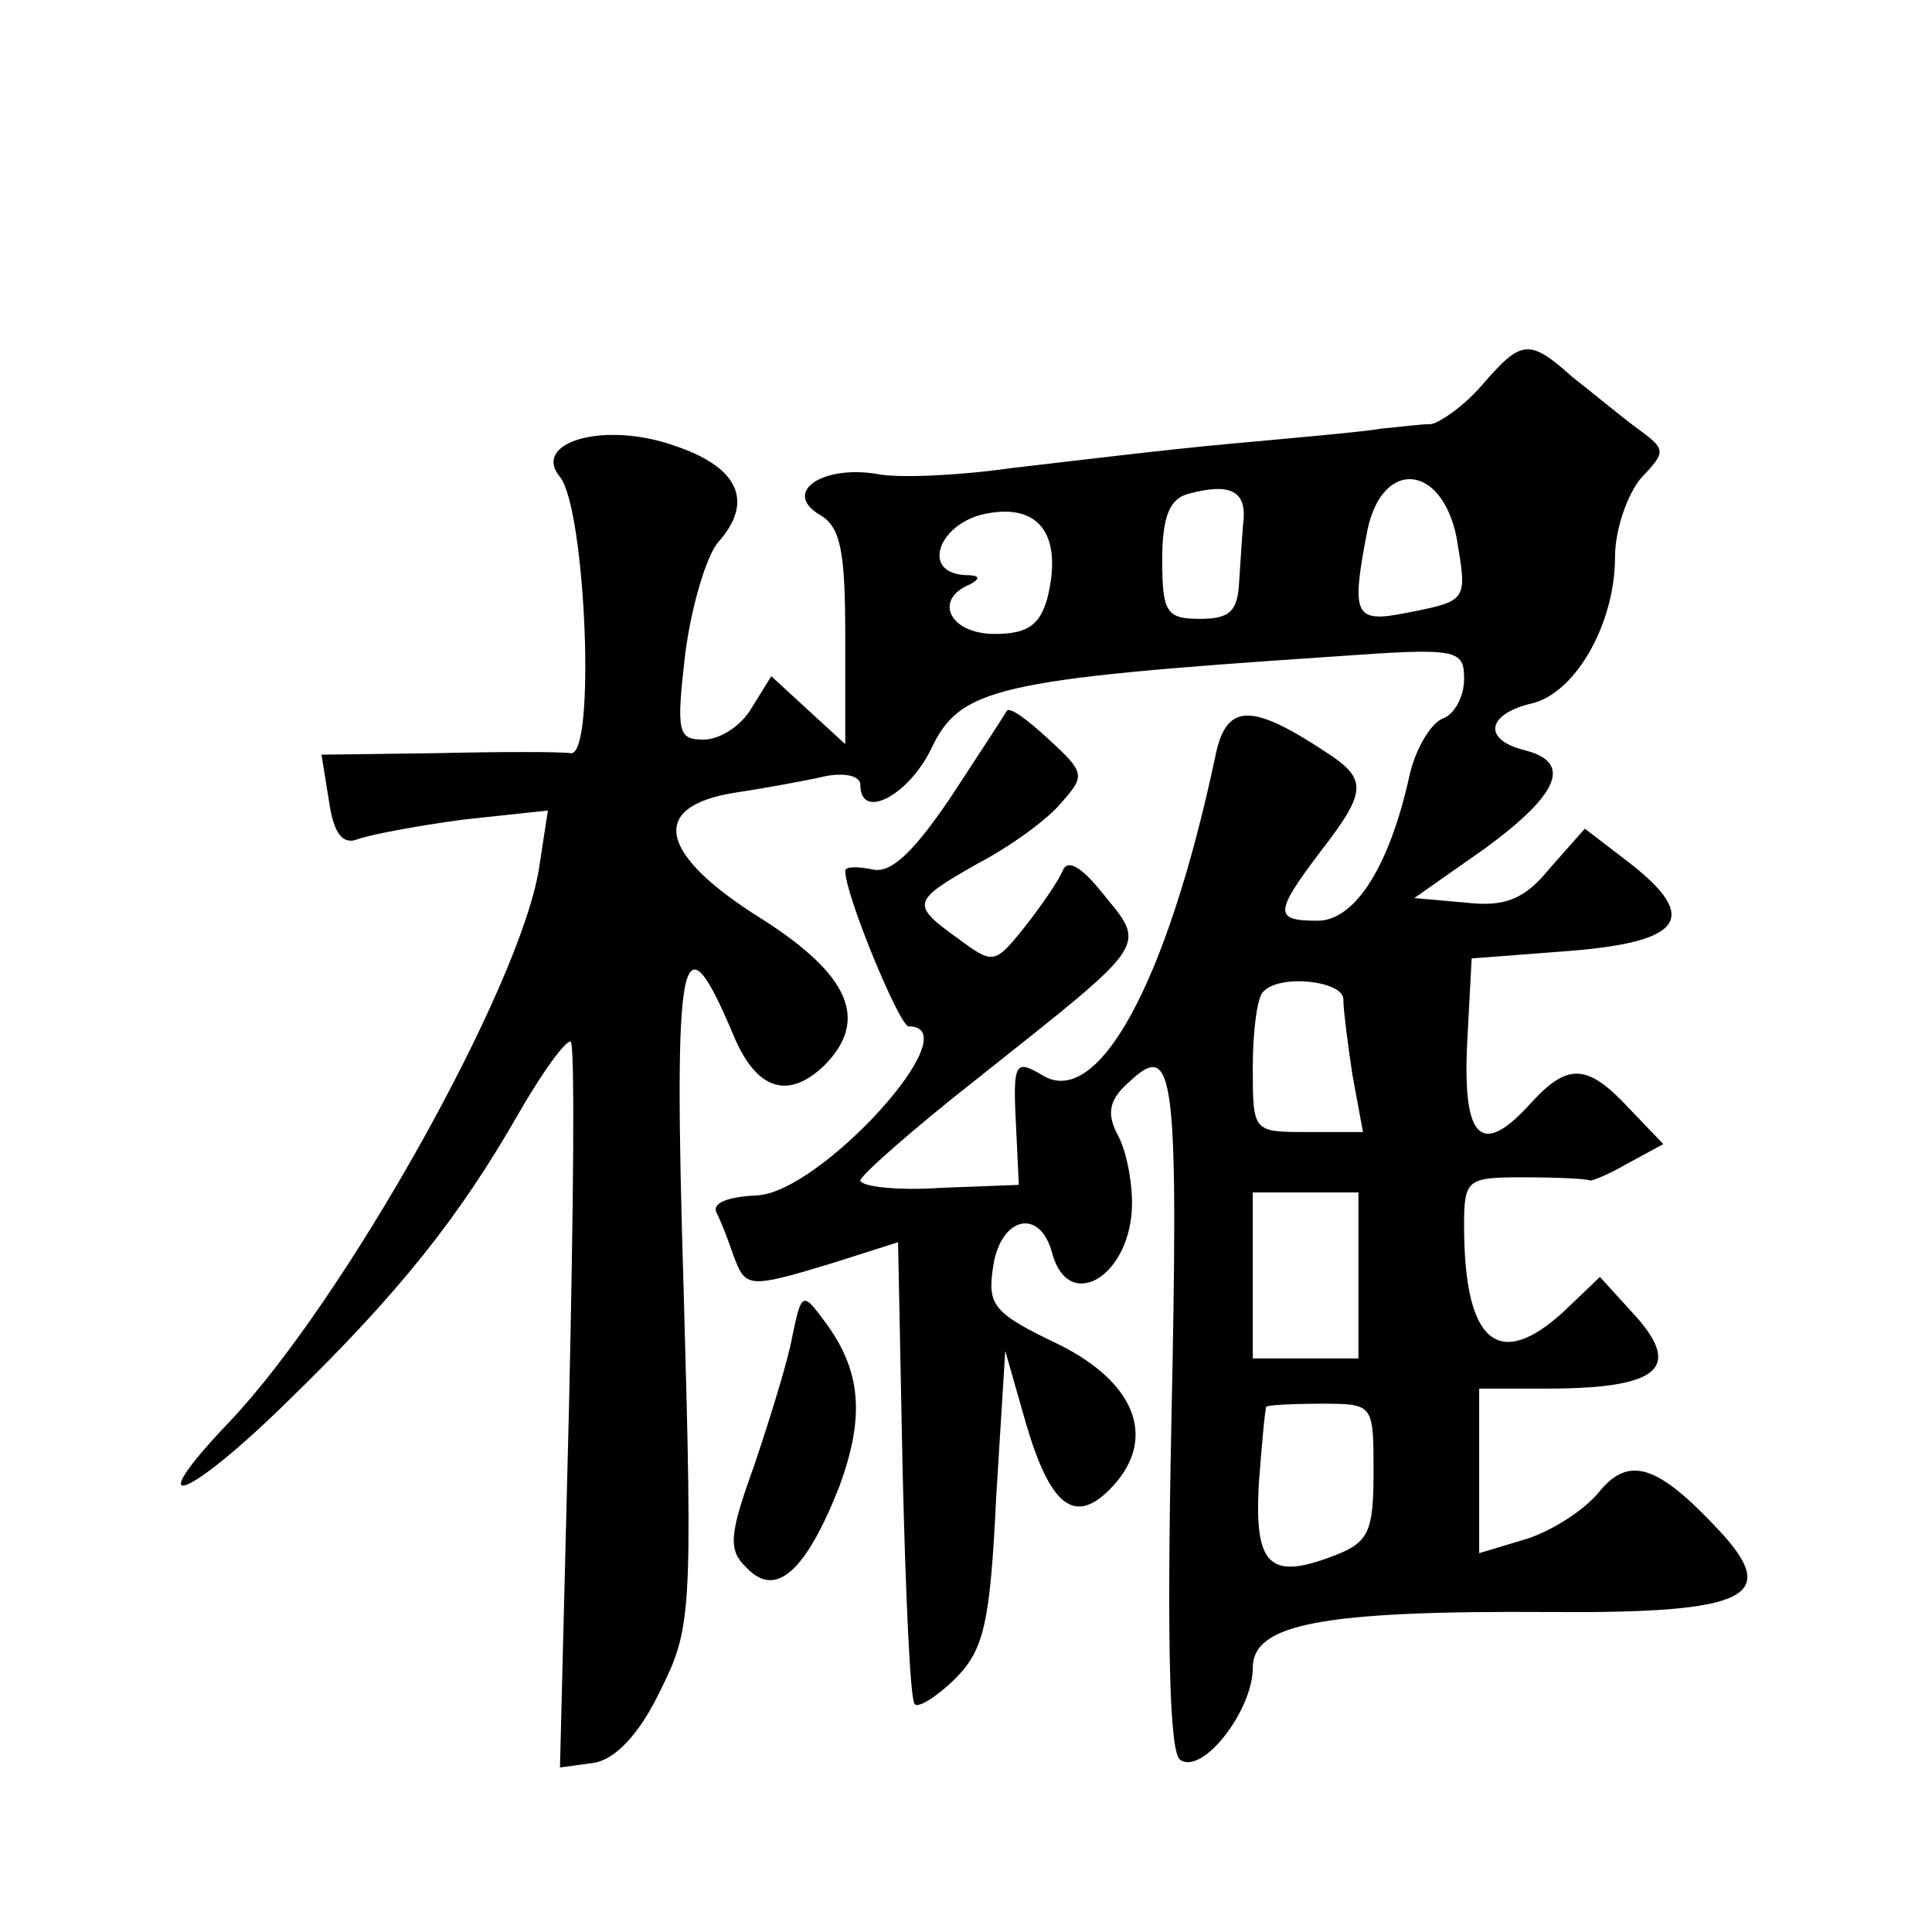
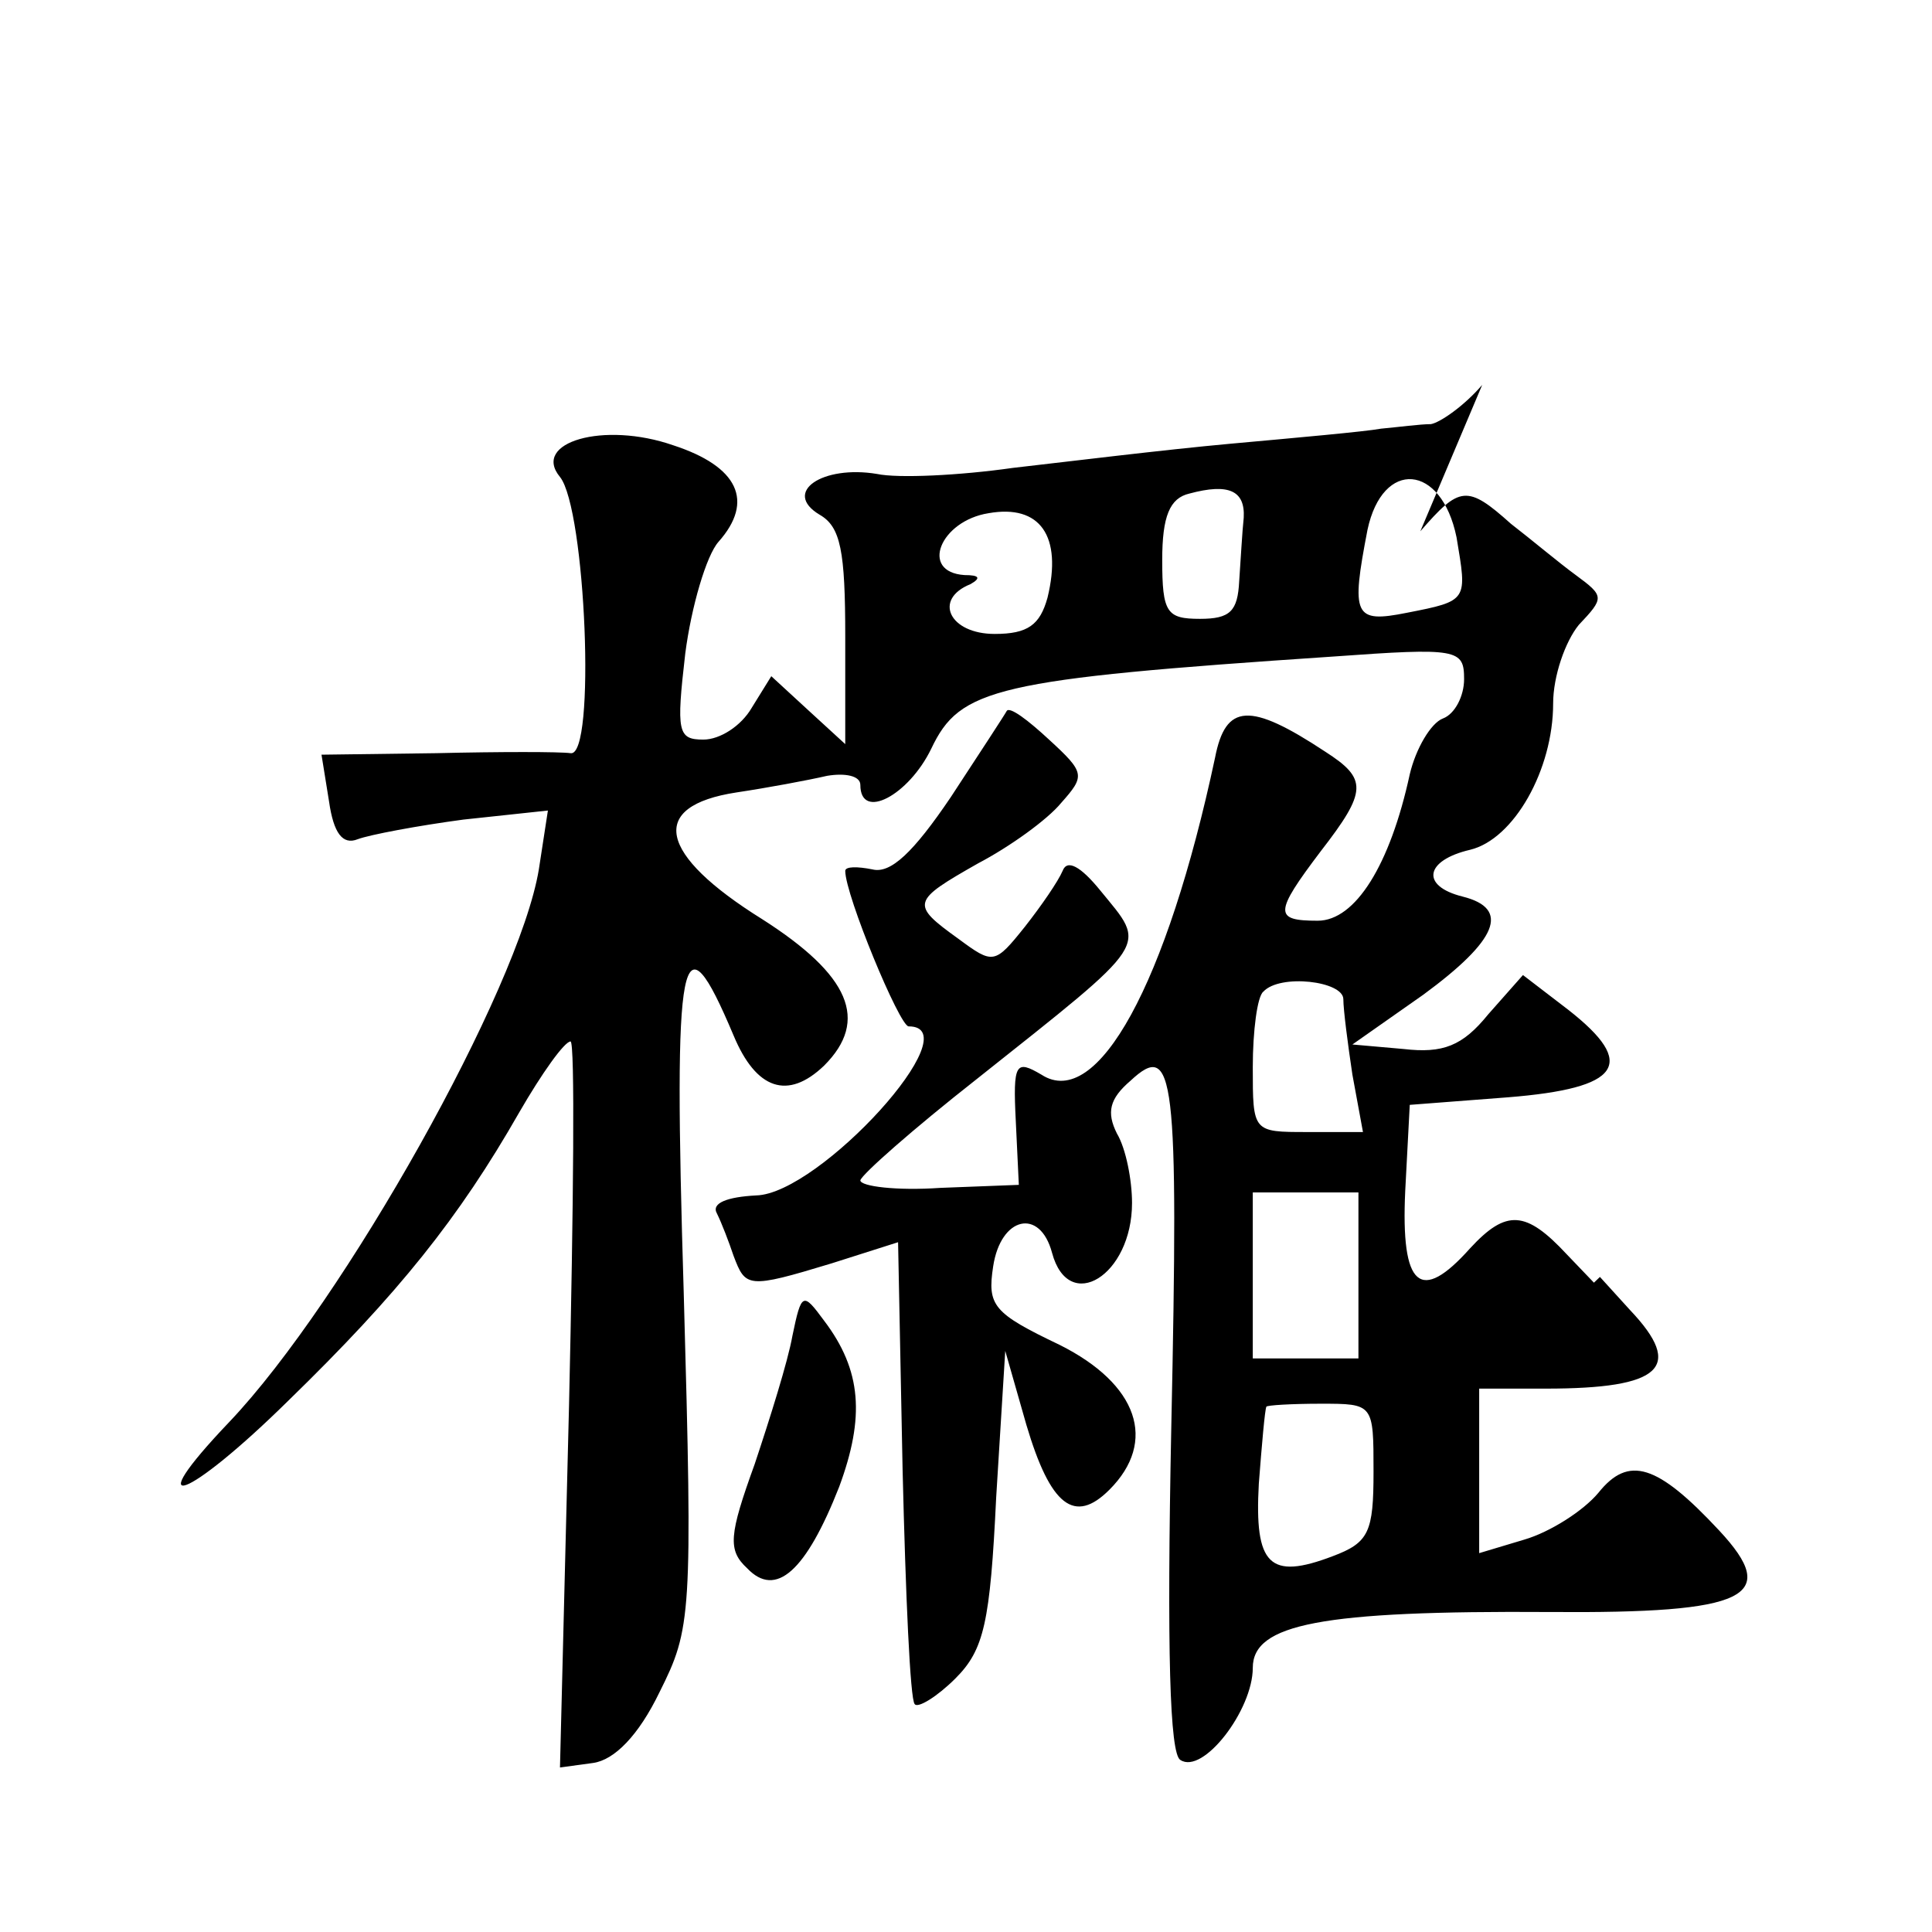
<svg xmlns="http://www.w3.org/2000/svg" version="1.0" width="128pt" height="128pt" viewBox="0 0 128 128" preserveAspectRatio="xMidYMid meet">
  <g transform="translate(0,128) scale(0.1,-0.1)" fill="#0" stroke="none">
-     <path d="M982 1025 c-12 -14 -28 -25 -34 -26 -7 0 -22 -2 -33 -3 -11 -2 -56 -6 -100 -10 -44 -4 -109 -12 -144 -16 -35 -5 -76 -7 -90 -4 -36 6 -63 -12 -38 -27 14 -8 17 -24 17 -81 l0 -71 -24 22 -25 23 -13 -21 c-7 -12 -21 -21 -32 -21 -17 0 -18 5 -12 57 4 31 14 65 22 74 24 27 13 50 -30 64 -46 16 -94 2 -75 -21 17 -21 24 -186 7 -183 -7 1 -47 1 -89 0 l-76 -1 5 -31 c3 -21 9 -29 19 -25 8 3 40 9 70 13 l56 6 -6 -39 c-13 -79 -129 -286 -205 -366 -61 -64 -28 -52 39 14 73 71 113 121 153 191 15 26 30 47 34 47 3 0 2 -108 -1 -241 l-6 -240 22 3 c14 2 30 18 44 47 21 42 22 50 16 264 -7 230 -2 254 33 171 15 -36 36 -43 60 -20 30 30 17 60 -41 97 -69 43 -76 75 -17 84 20 3 47 8 60 11 12 2 22 0 22 -6 0 -24 32 -7 47 24 19 40 42 46 266 61 83 6 87 5 87 -15 0 -11 -6 -23 -14 -26 -8 -3 -18 -20 -22 -37 -13 -60 -36 -97 -61 -97 -29 0 -29 5 2 46 31 40 31 48 3 66 -50 33 -66 32 -73 -4 -32 -150 -78 -234 -115 -210 -17 10 -19 8 -17 -31 l2 -42 -52 -2 c-29 -2 -53 1 -53 5 1 4 35 34 77 67 117 93 113 87 82 125 -13 16 -22 21 -25 13 -3 -7 -14 -23 -25 -37 -20 -25 -21 -25 -44 -8 -32 23 -31 25 13 50 21 11 46 29 55 40 16 18 16 20 -8 42 -14 13 -26 22 -28 19 -1 -2 -18 -28 -37 -57 -25 -37 -40 -51 -52 -48 -10 2 -18 2 -18 -1 0 -16 36 -103 42 -103 42 0 -59 -111 -101 -112 -19 -1 -30 -5 -26 -12 3 -6 8 -19 11 -28 8 -21 9 -22 65 -5 l44 14 3 -151 c2 -83 5 -152 8 -155 2 -3 15 5 27 17 19 19 23 37 27 120 l6 97 14 -49 c16 -54 32 -66 55 -43 32 32 19 70 -33 96 -44 21 -48 26 -44 52 5 33 31 39 39 9 11 -41 53 -15 53 33 0 15 -4 36 -10 46 -7 14 -5 23 9 35 29 27 32 5 27 -230 -3 -148 -1 -216 6 -220 15 -10 48 33 48 61 0 29 45 38 197 37 131 -1 153 10 112 54 -41 44 -60 50 -80 25 -10 -12 -32 -26 -49 -31 l-30 -9 0 55 0 54 44 0 c77 0 92 14 56 52 l-20 22 -23 -22 c-44 -41 -67 -22 -67 56 0 31 2 32 40 32 22 0 41 -1 43 -2 1 -1 13 4 25 11 l24 13 -23 24 c-27 29 -40 30 -64 4 -33 -37 -46 -26 -43 38 l3 57 65 5 c75 6 86 22 40 58 l-30 23 -23 -26 c-17 -21 -30 -26 -56 -23 l-34 3 47 33 c49 36 58 57 26 65 -28 7 -25 24 5 31 29 7 55 53 55 97 0 18 8 41 17 52 17 18 17 19 -2 33 -11 8 -30 24 -43 34 -29 26 -34 25 -60 -5z m-158 -88 c-1 -9 -2 -28 -3 -42 -1 -20 -6 -25 -26 -25 -22 0 -25 4 -25 39 0 29 5 41 18 44 26 7 37 2 36 -16z m141 -13 c7 -42 8 -42 -33 -50 -35 -7 -37 -2 -26 55 10 47 49 44 59 -5z m-271 -40 c-5 -18 -13 -24 -35 -24 -30 0 -41 23 -16 33 7 4 6 6 -4 6 -30 2 -16 36 16 41 34 6 49 -15 39 -56z m196 -266 c0 -7 3 -30 6 -50 l7 -38 -37 0 c-36 0 -36 0 -36 43 0 24 3 47 7 50 11 12 53 7 53 -5z m10 -183 l0 -55 -35 0 -35 0 0 55 0 55 35 0 35 0 0 -55z m10 -130 c0 -40 -3 -47 -27 -56 -42 -16 -52 -6 -49 48 2 26 4 49 5 51 0 1 17 2 36 2 35 0 35 0 35 -45z M525 395 c-3 -17 -15 -55 -25 -85 -17 -47 -18 -57 -5 -69 19 -20 39 -2 61 54 17 46 15 77 -10 110 -14 19 -15 19 -21 -10z" />
+     <path d="M982 1025 c-12 -14 -28 -25 -34 -26 -7 0 -22 -2 -33 -3 -11 -2 -56 -6 -100 -10 -44 -4 -109 -12 -144 -16 -35 -5 -76 -7 -90 -4 -36 6 -63 -12 -38 -27 14 -8 17 -24 17 -81 l0 -71 -24 22 -25 23 -13 -21 c-7 -12 -21 -21 -32 -21 -17 0 -18 5 -12 57 4 31 14 65 22 74 24 27 13 50 -30 64 -46 16 -94 2 -75 -21 17 -21 24 -186 7 -183 -7 1 -47 1 -89 0 l-76 -1 5 -31 c3 -21 9 -29 19 -25 8 3 40 9 70 13 l56 6 -6 -39 c-13 -79 -129 -286 -205 -366 -61 -64 -28 -52 39 14 73 71 113 121 153 191 15 26 30 47 34 47 3 0 2 -108 -1 -241 l-6 -240 22 3 c14 2 30 18 44 47 21 42 22 50 16 264 -7 230 -2 254 33 171 15 -36 36 -43 60 -20 30 30 17 60 -41 97 -69 43 -76 75 -17 84 20 3 47 8 60 11 12 2 22 0 22 -6 0 -24 32 -7 47 24 19 40 42 46 266 61 83 6 87 5 87 -15 0 -11 -6 -23 -14 -26 -8 -3 -18 -20 -22 -37 -13 -60 -36 -97 -61 -97 -29 0 -29 5 2 46 31 40 31 48 3 66 -50 33 -66 32 -73 -4 -32 -150 -78 -234 -115 -210 -17 10 -19 8 -17 -31 l2 -42 -52 -2 c-29 -2 -53 1 -53 5 1 4 35 34 77 67 117 93 113 87 82 125 -13 16 -22 21 -25 13 -3 -7 -14 -23 -25 -37 -20 -25 -21 -25 -44 -8 -32 23 -31 25 13 50 21 11 46 29 55 40 16 18 16 20 -8 42 -14 13 -26 22 -28 19 -1 -2 -18 -28 -37 -57 -25 -37 -40 -51 -52 -48 -10 2 -18 2 -18 -1 0 -16 36 -103 42 -103 42 0 -59 -111 -101 -112 -19 -1 -30 -5 -26 -12 3 -6 8 -19 11 -28 8 -21 9 -22 65 -5 l44 14 3 -151 c2 -83 5 -152 8 -155 2 -3 15 5 27 17 19 19 23 37 27 120 l6 97 14 -49 c16 -54 32 -66 55 -43 32 32 19 70 -33 96 -44 21 -48 26 -44 52 5 33 31 39 39 9 11 -41 53 -15 53 33 0 15 -4 36 -10 46 -7 14 -5 23 9 35 29 27 32 5 27 -230 -3 -148 -1 -216 6 -220 15 -10 48 33 48 61 0 29 45 38 197 37 131 -1 153 10 112 54 -41 44 -60 50 -80 25 -10 -12 -32 -26 -49 -31 l-30 -9 0 55 0 54 44 0 c77 0 92 14 56 52 l-20 22 -23 -22 l24 13 -23 24 c-27 29 -40 30 -64 4 -33 -37 -46 -26 -43 38 l3 57 65 5 c75 6 86 22 40 58 l-30 23 -23 -26 c-17 -21 -30 -26 -56 -23 l-34 3 47 33 c49 36 58 57 26 65 -28 7 -25 24 5 31 29 7 55 53 55 97 0 18 8 41 17 52 17 18 17 19 -2 33 -11 8 -30 24 -43 34 -29 26 -34 25 -60 -5z m-158 -88 c-1 -9 -2 -28 -3 -42 -1 -20 -6 -25 -26 -25 -22 0 -25 4 -25 39 0 29 5 41 18 44 26 7 37 2 36 -16z m141 -13 c7 -42 8 -42 -33 -50 -35 -7 -37 -2 -26 55 10 47 49 44 59 -5z m-271 -40 c-5 -18 -13 -24 -35 -24 -30 0 -41 23 -16 33 7 4 6 6 -4 6 -30 2 -16 36 16 41 34 6 49 -15 39 -56z m196 -266 c0 -7 3 -30 6 -50 l7 -38 -37 0 c-36 0 -36 0 -36 43 0 24 3 47 7 50 11 12 53 7 53 -5z m10 -183 l0 -55 -35 0 -35 0 0 55 0 55 35 0 35 0 0 -55z m10 -130 c0 -40 -3 -47 -27 -56 -42 -16 -52 -6 -49 48 2 26 4 49 5 51 0 1 17 2 36 2 35 0 35 0 35 -45z M525 395 c-3 -17 -15 -55 -25 -85 -17 -47 -18 -57 -5 -69 19 -20 39 -2 61 54 17 46 15 77 -10 110 -14 19 -15 19 -21 -10z" />
  </g>
</svg>